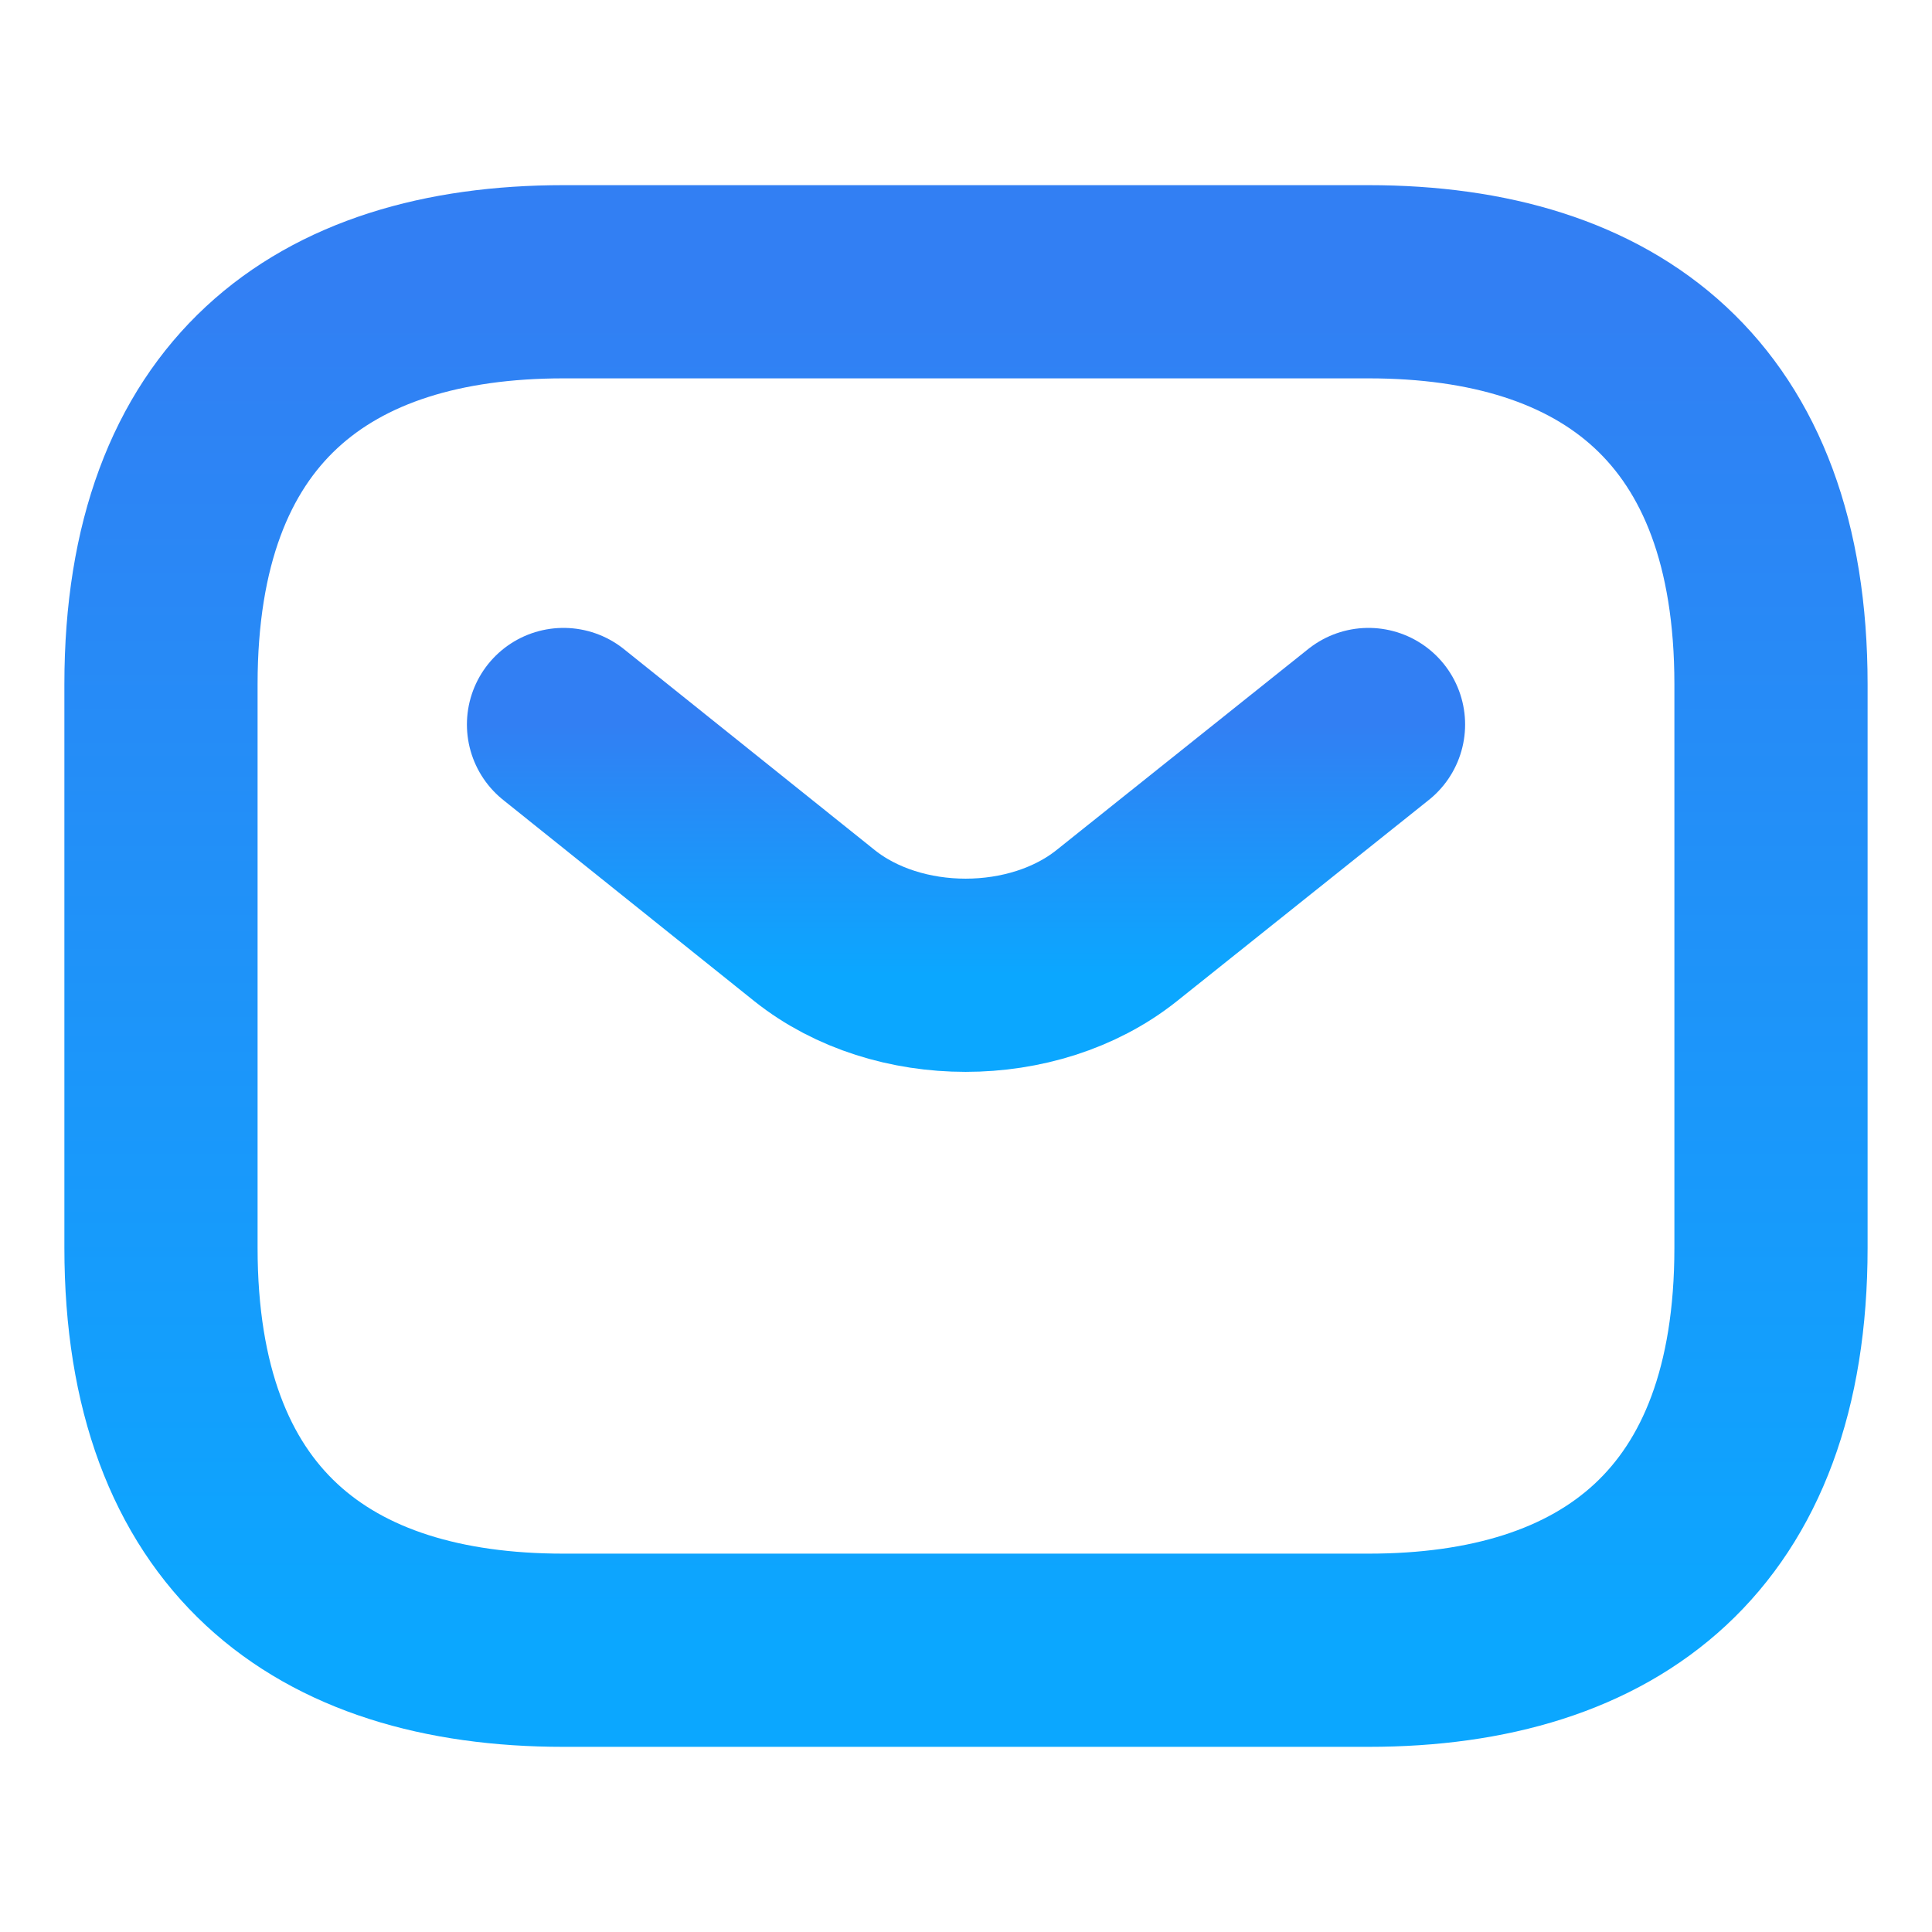
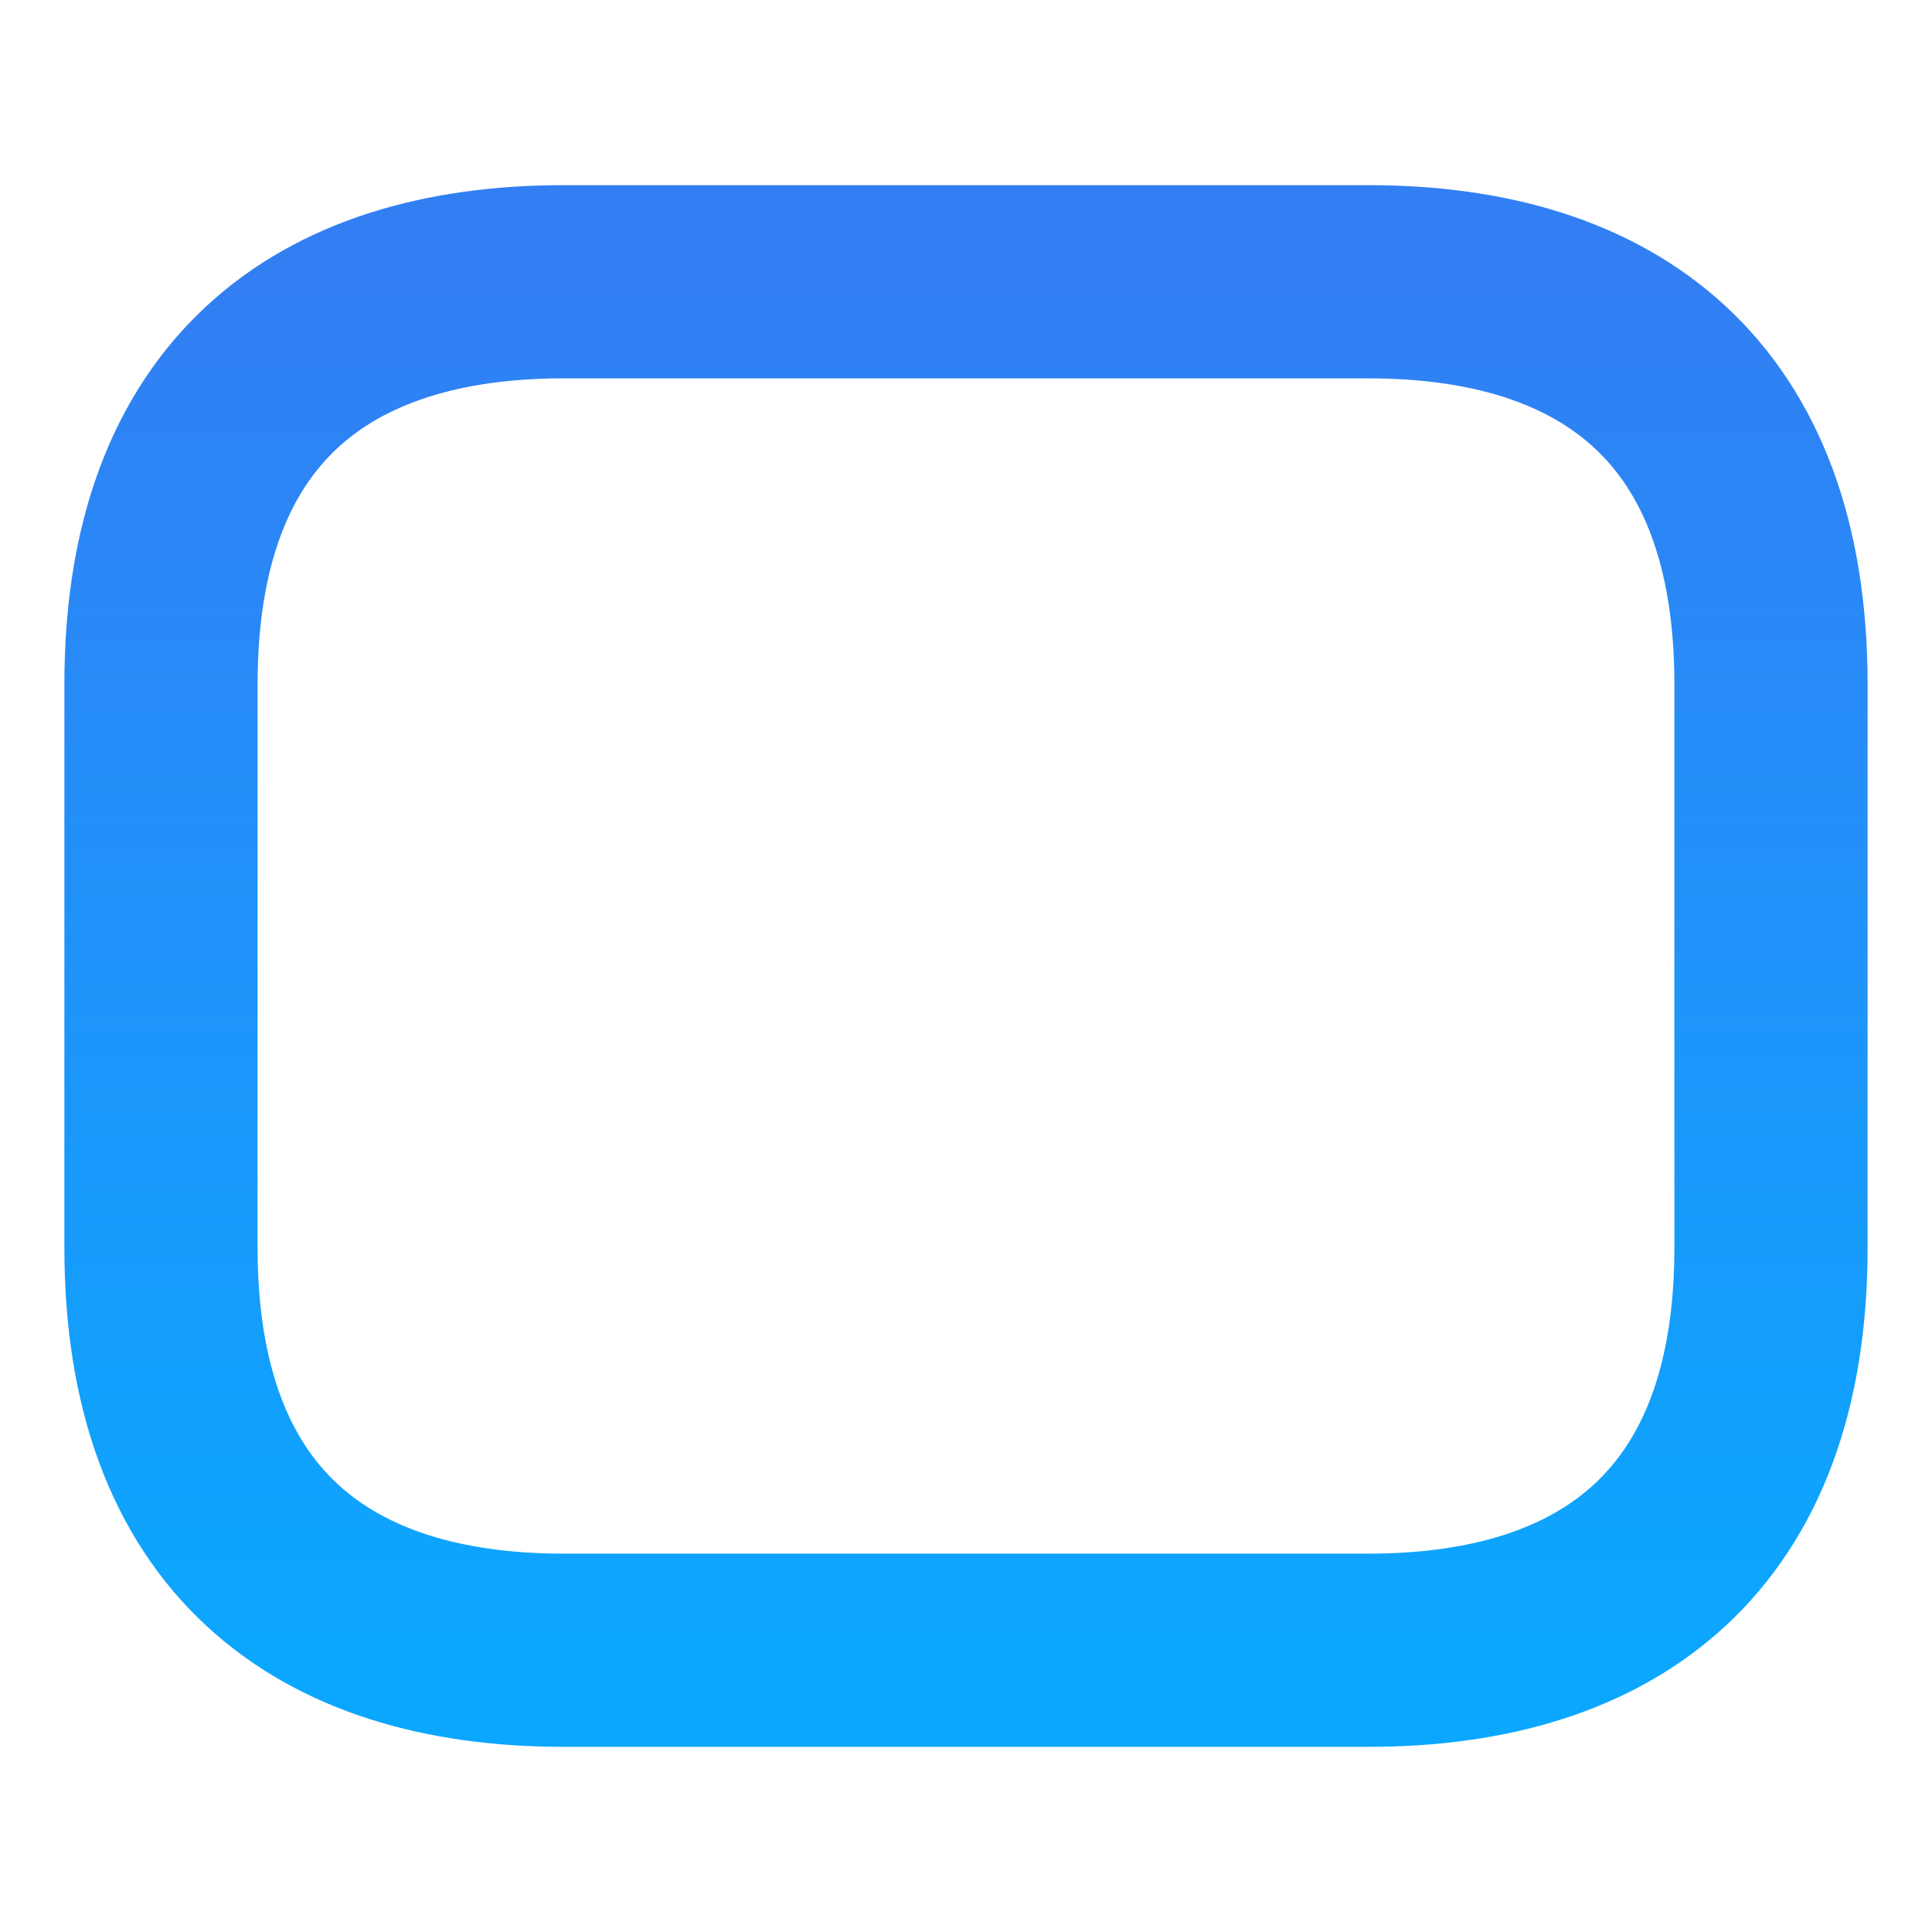
<svg xmlns="http://www.w3.org/2000/svg" fill="none" viewBox="0 0 80 80" height="80" width="80">
  <path stroke-linejoin="round" stroke-linecap="round" stroke-miterlimit="10" stroke-width="8" stroke="url(#paint0_linear_276_2659)" d="M56.666 68.333H23.333C13.333 68.333 6.666 63.333 6.666 51.667V28.333C6.666 16.667 13.333 11.667 23.333 11.667H56.666C66.666 11.667 73.333 16.667 73.333 28.333V51.667C73.333 63.333 66.666 68.333 56.666 68.333Z" />
-   <path stroke-linejoin="round" stroke-linecap="round" stroke-miterlimit="10" stroke-width="8" stroke="url(#paint1_linear_276_2659)" d="M56.667 30L46.234 38.333C42.801 41.067 37.167 41.067 33.734 38.333L23.334 30" />
  <defs>
    <linearGradient gradientUnits="userSpaceOnUse" y2="11.667" x2="39.999" y1="68.333" x1="39.999" id="paint0_linear_276_2659">
      <stop stop-color="#0BA7FF" />
      <stop stop-color="#327FF3" offset="1" />
    </linearGradient>
    <linearGradient gradientUnits="userSpaceOnUse" y2="30" x2="40.001" y1="40.383" x1="40.001" id="paint1_linear_276_2659">
      <stop stop-color="#0BA7FF" />
      <stop stop-color="#327FF3" offset="1" />
    </linearGradient>
  </defs>
</svg>